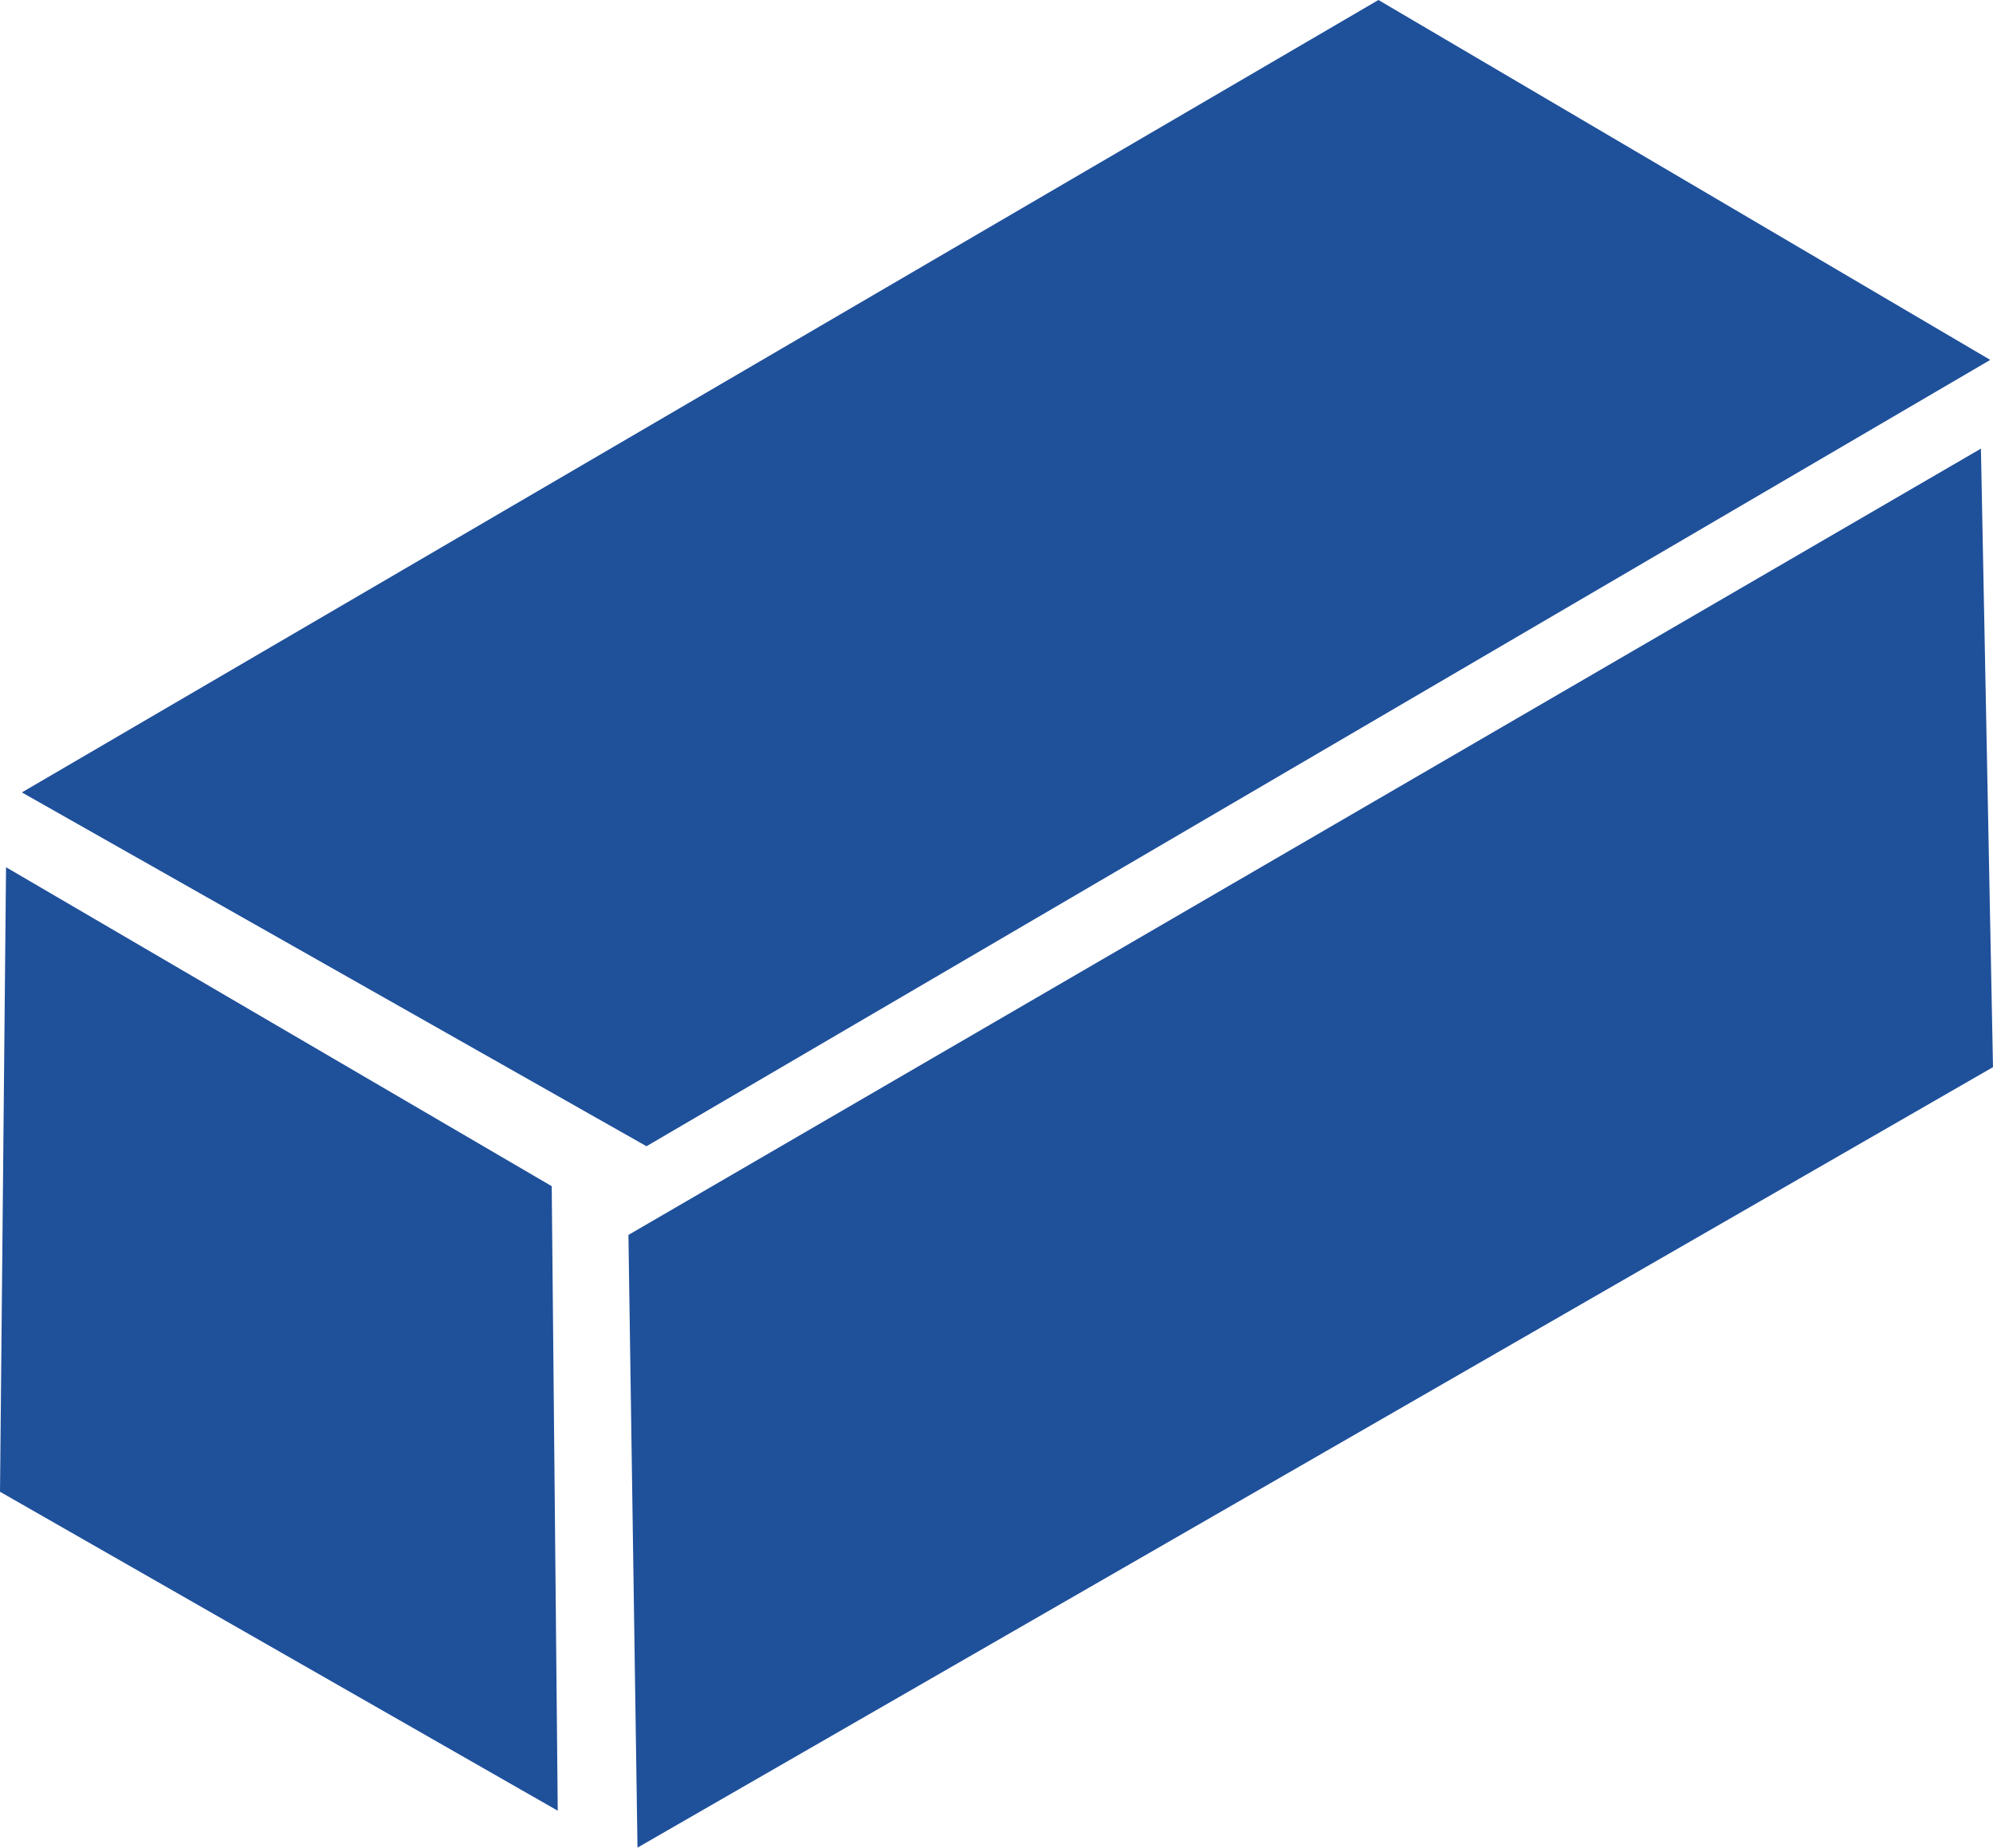
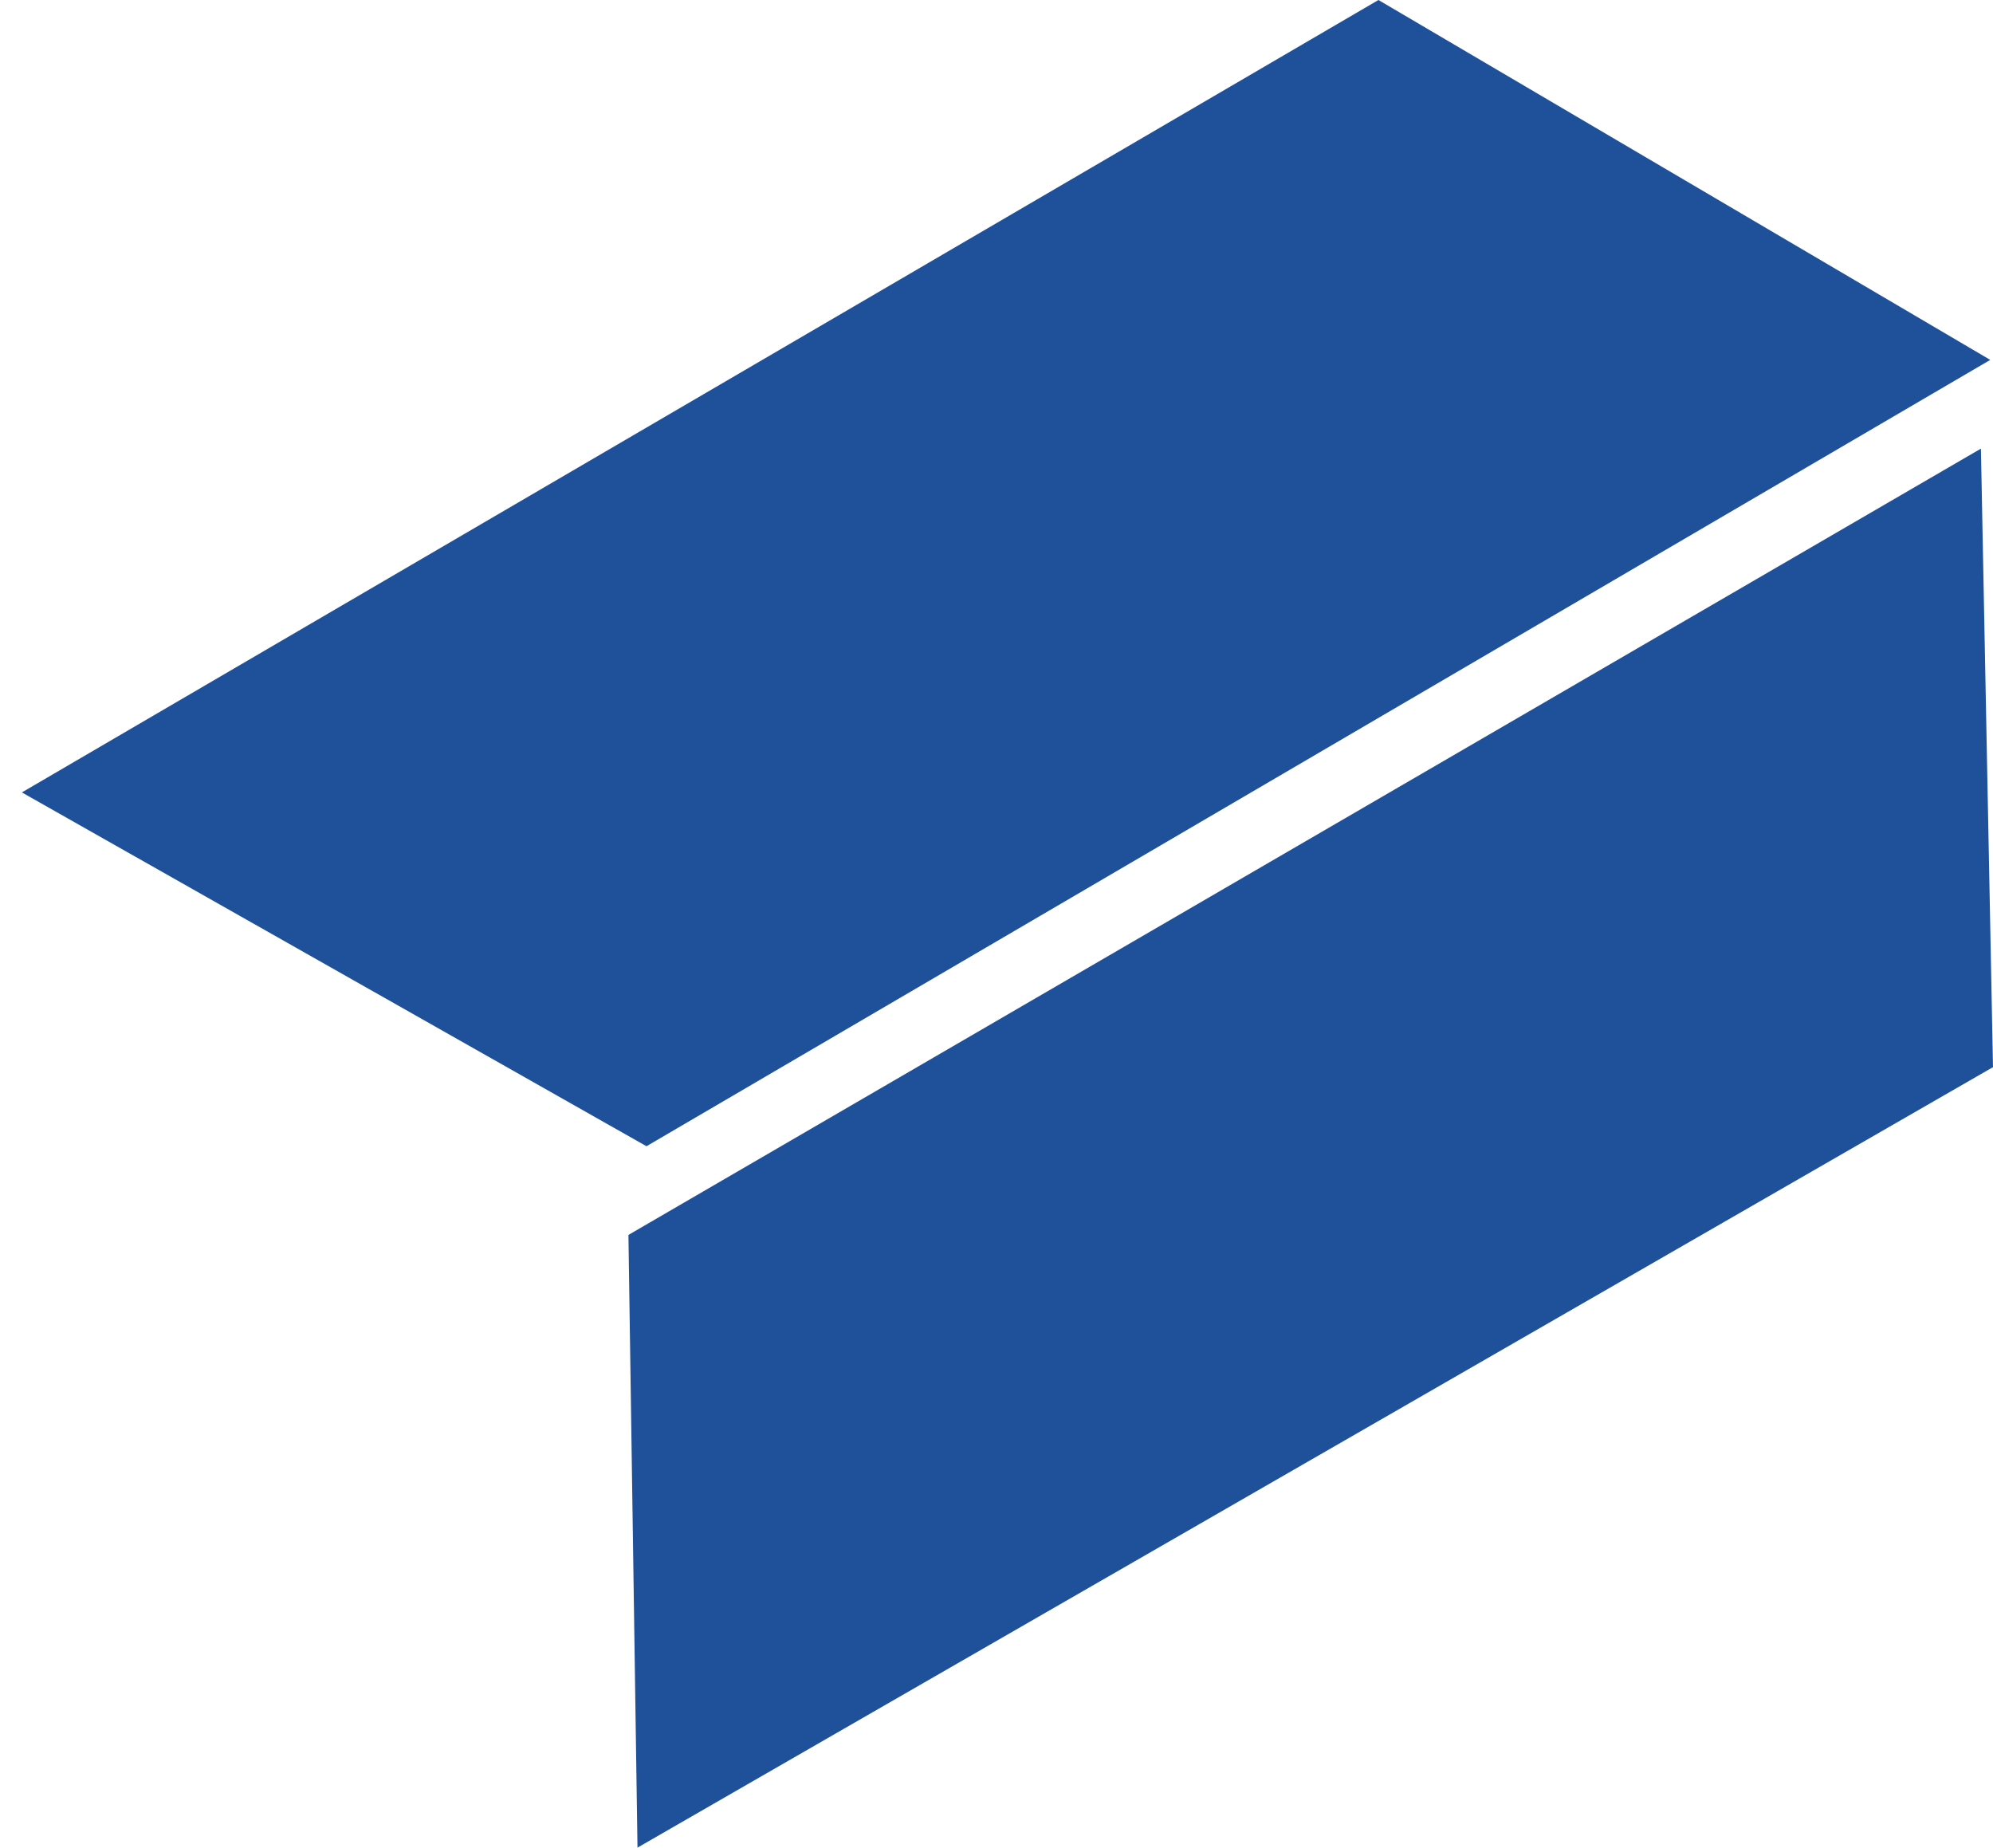
<svg xmlns="http://www.w3.org/2000/svg" xml:space="preserve" width="41.227mm" height="38.218mm" version="1.1" style="clip-rule:evenodd;fill-rule:evenodd;image-rendering:optimizeQuality;shape-rendering:geometricPrecision;text-rendering:geometricPrecision" viewBox="0 0 4122.714 3821.846" id="svg127">
  <defs id="defs1">
    <style type="text/css" id="style1">
   
    .str8 {stroke:#1F509A;stroke-width:85;stroke-miterlimit:22.926}
    .str0 {stroke:#1F509A;stroke-width:50;stroke-miterlimit:22.926}
    .str2 {stroke:#1F509A;stroke-width:50;stroke-miterlimit:22.926}
    .str3 {stroke:#1F509A;stroke-width:135;stroke-miterlimit:22.926}
    .str4 {stroke:#1F509A;stroke-width:20;stroke-miterlimit:22.926}
    .str1 {stroke:#1F509A;stroke-width:50;stroke-linejoin:round;stroke-miterlimit:22.926}
    .str6 {stroke:#1F509A;stroke-width:50;stroke-linejoin:round;stroke-miterlimit:22.926}
    .str5 {stroke:#1F509A;stroke-width:50;stroke-linecap:round;stroke-linejoin:round;stroke-miterlimit:22.926}
    .str7 {stroke:#1F509A;stroke-width:150;stroke-linecap:round;stroke-linejoin:round;stroke-miterlimit:22.926}
    .fil9 {fill:none}
    .fil3 {fill:#1F509A}
    .fil0 {fill:#1F509A}
    .fil6 {fill:#ECEBEB}
    .fil7 {fill:#EDEEEE}
    .fil5 {fill:#F1EFF1}
    .fil4 {fill:#F1F2F2}
    .fil8 {fill:#F4F3F3}
    .fil2 {fill:#FBFBFB}
    .fil1 {fill:#FEFEFE}
    .fil11 {fill:white}
    .fil10 {fill:#1F509A;fill-rule:nonzero}
   
  </style>
  </defs>
  <g id="Слой_x0020_1" transform="translate(-5217.049,-6532.882)">
    <g id="_2713014054224">
      <polygon class="fil0 str2" points="5312.42,8171.67 8068.46,6561.86 9284.67,7277.28 6554.16,8875.05 " id="polygon87" />
-       <polygon class="fil0 str2" points="5254.11,8370.08 6333.45,9000.94 6345.37,10235.04 5242.19,9604.18 " id="polygon88" />
      <polygon class="fil0 str2" points="6542.23,9101.6 9290.64,7503.83 9314.48,8726 6560.12,10311.85 " id="polygon89" />
    </g>
  </g>
</svg>